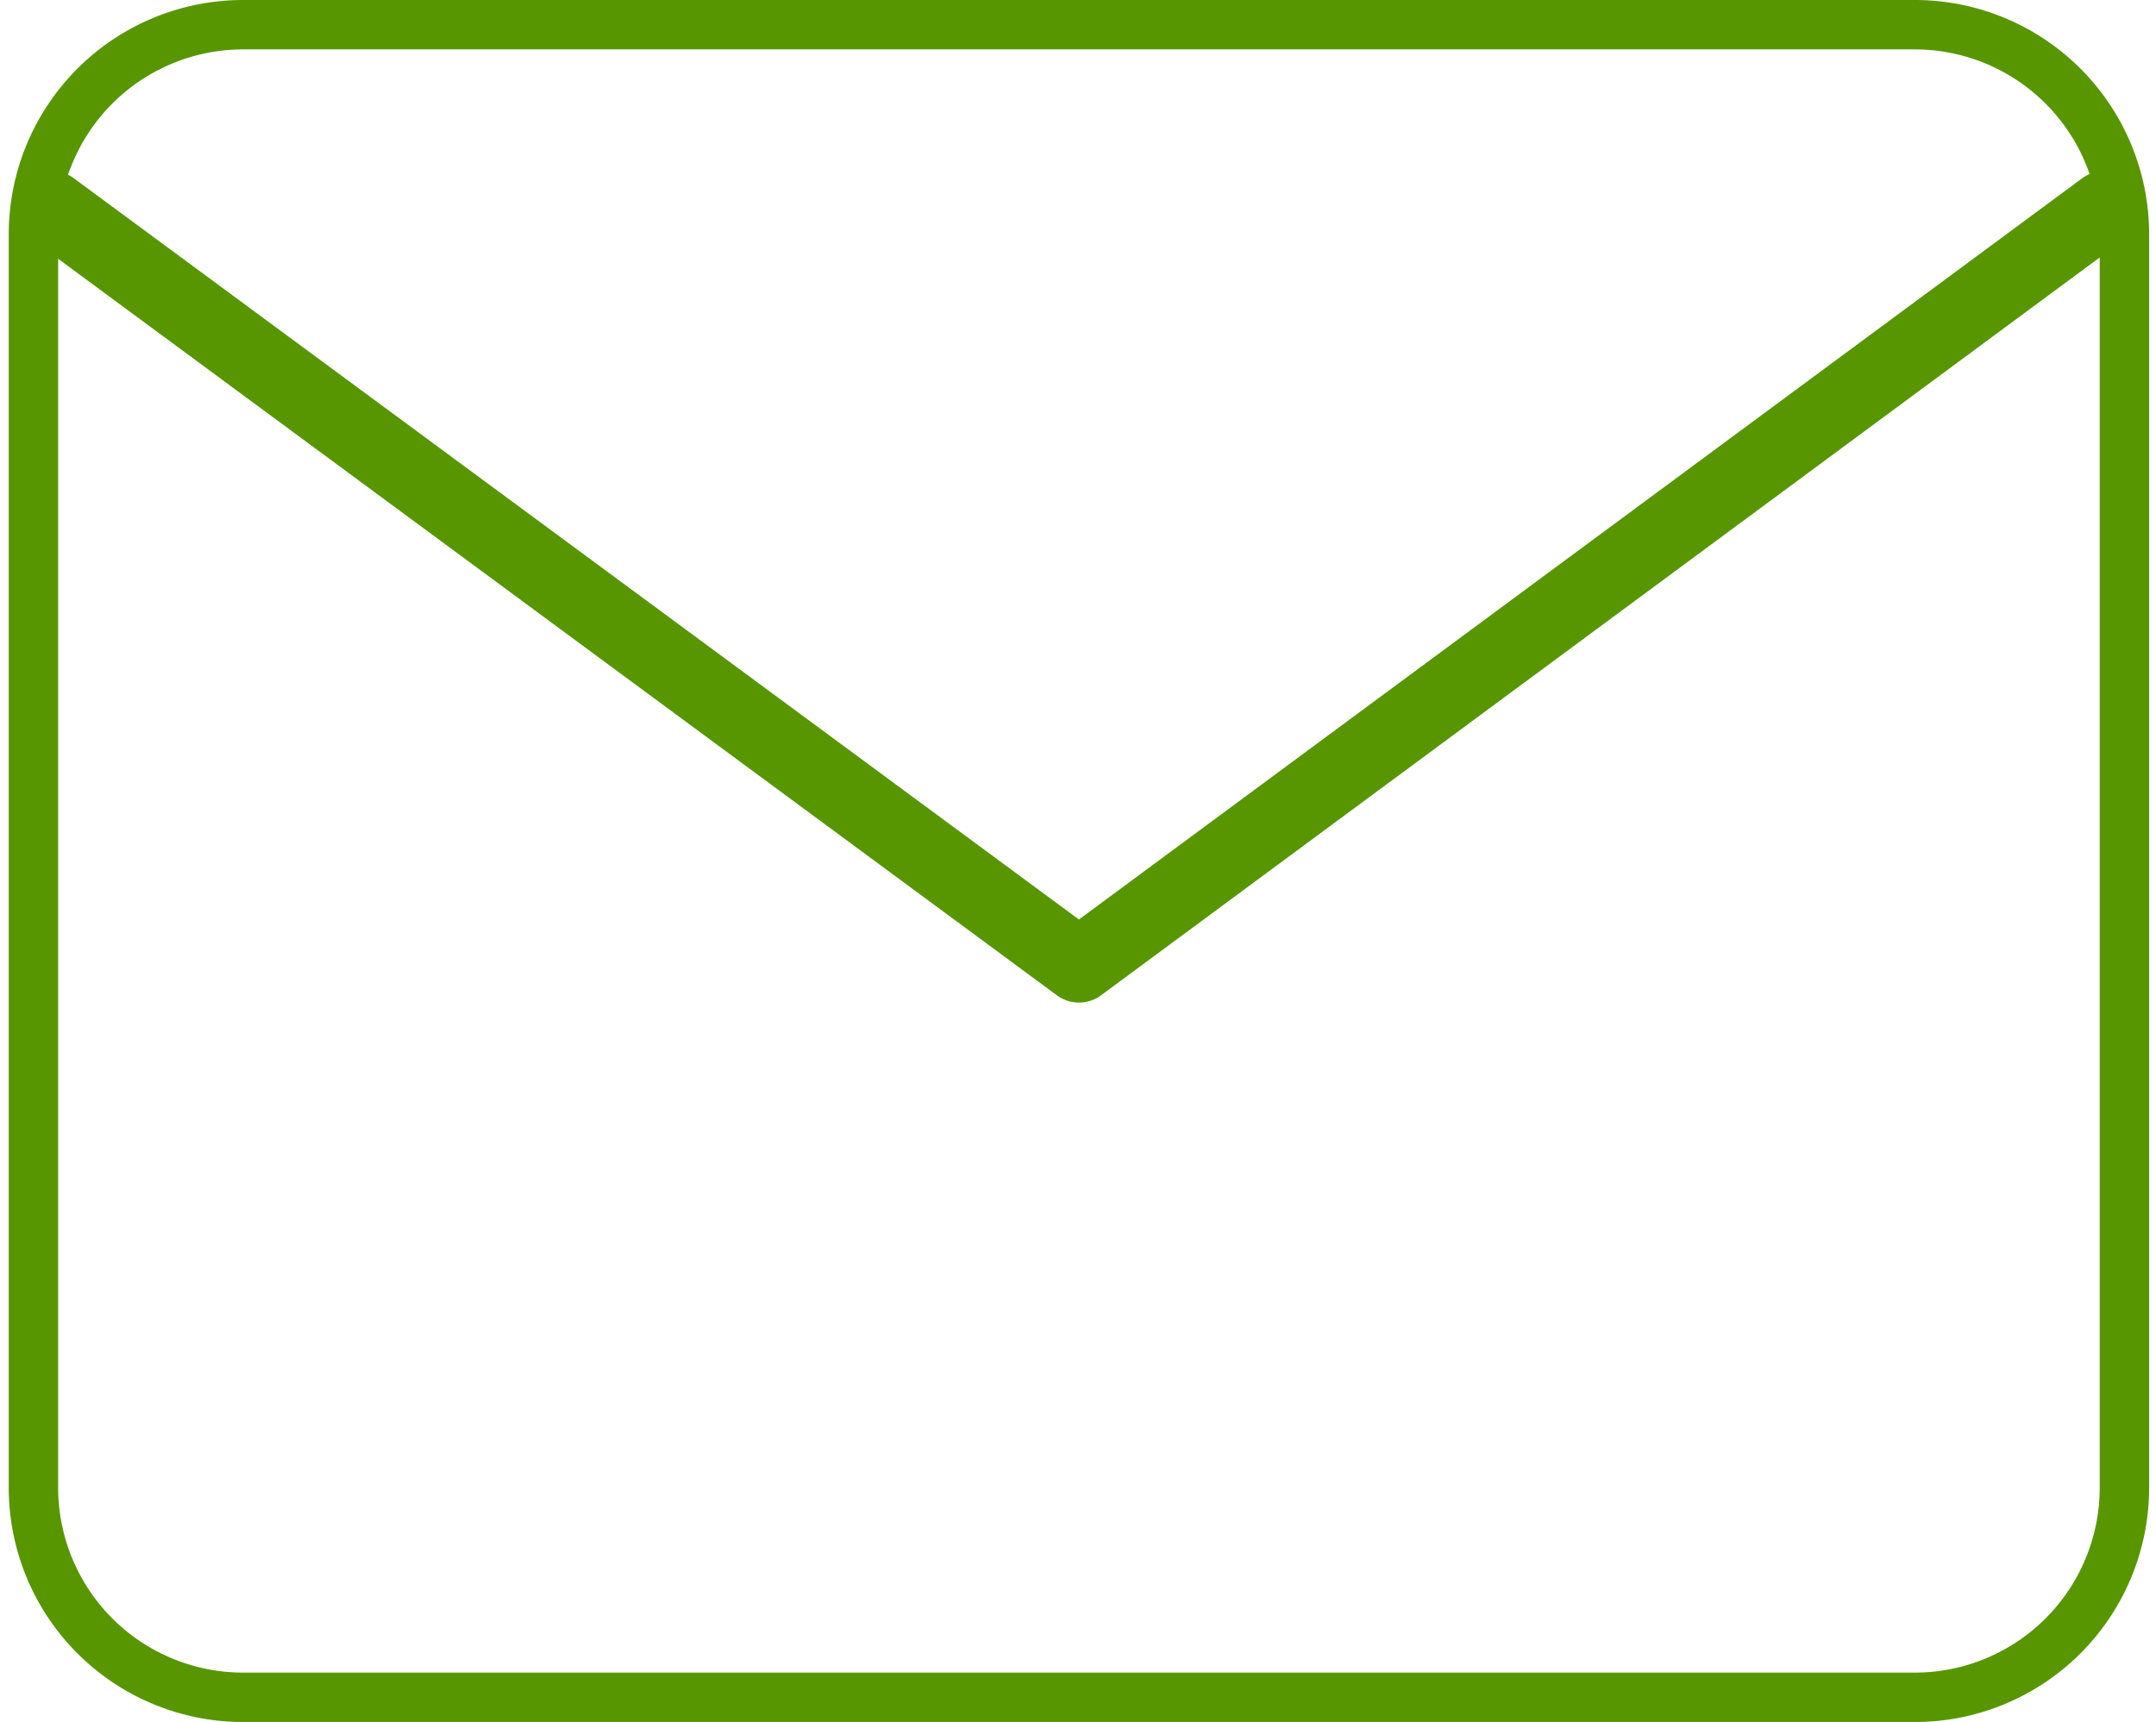
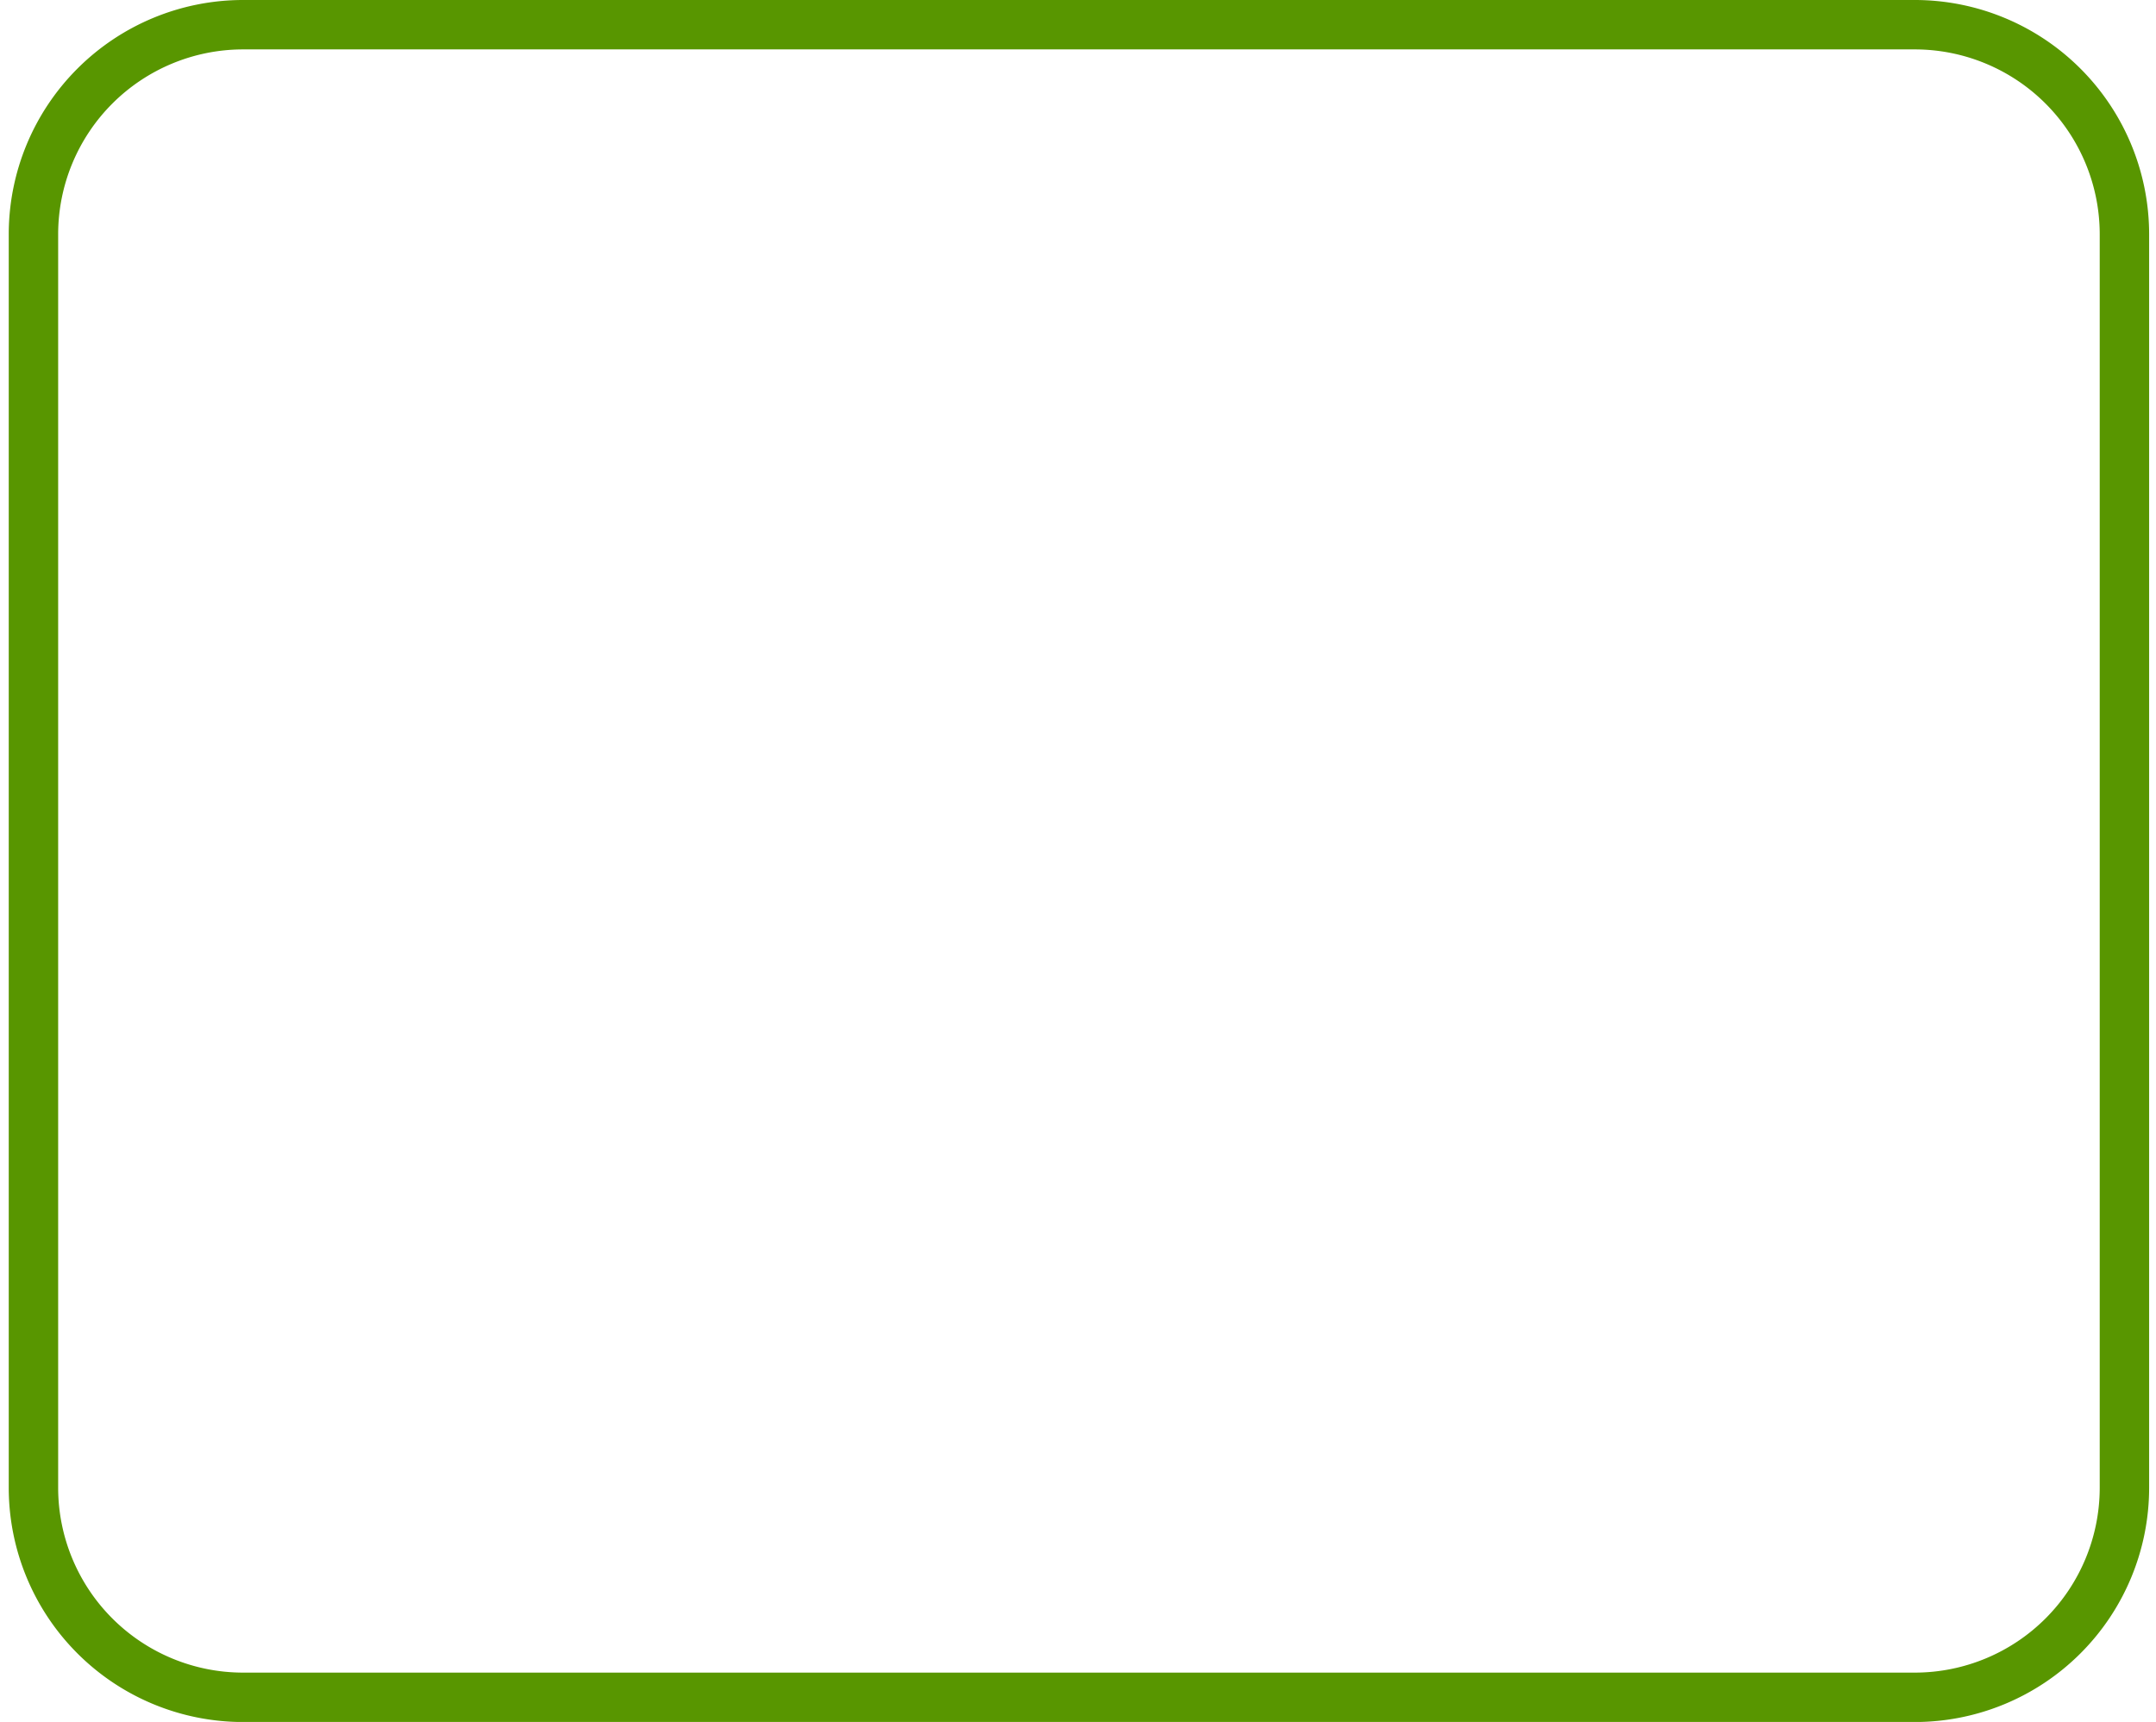
<svg xmlns="http://www.w3.org/2000/svg" width="43.635" height="34.855" viewBox="0 0 43.635 34.855">
  <g id="Email" transform="translate(0.677 0.5)">
    <path id="Path_2561" data-name="Path 2561" d="M7.232,6H41.087a4.244,4.244,0,0,1,4.232,4.232V35.624a4.244,4.244,0,0,1-4.232,4.232H7.232A4.244,4.244,0,0,1,3,35.624V10.232A4.244,4.244,0,0,1,7.232,6Z" transform="translate(-3 -6)" fill="none" stroke="#589600" stroke-linecap="round" stroke-linejoin="round" stroke-width="1" />
-     <path id="Path_2562" data-name="Path 2562" d="M44.909,8.48,24.16,23.812,3.372,8.48" transform="translate(-3 -4.768)" fill="none" stroke="#589600" stroke-linecap="round" stroke-linejoin="round" stroke-width="1.5" />
  </g>
</svg>